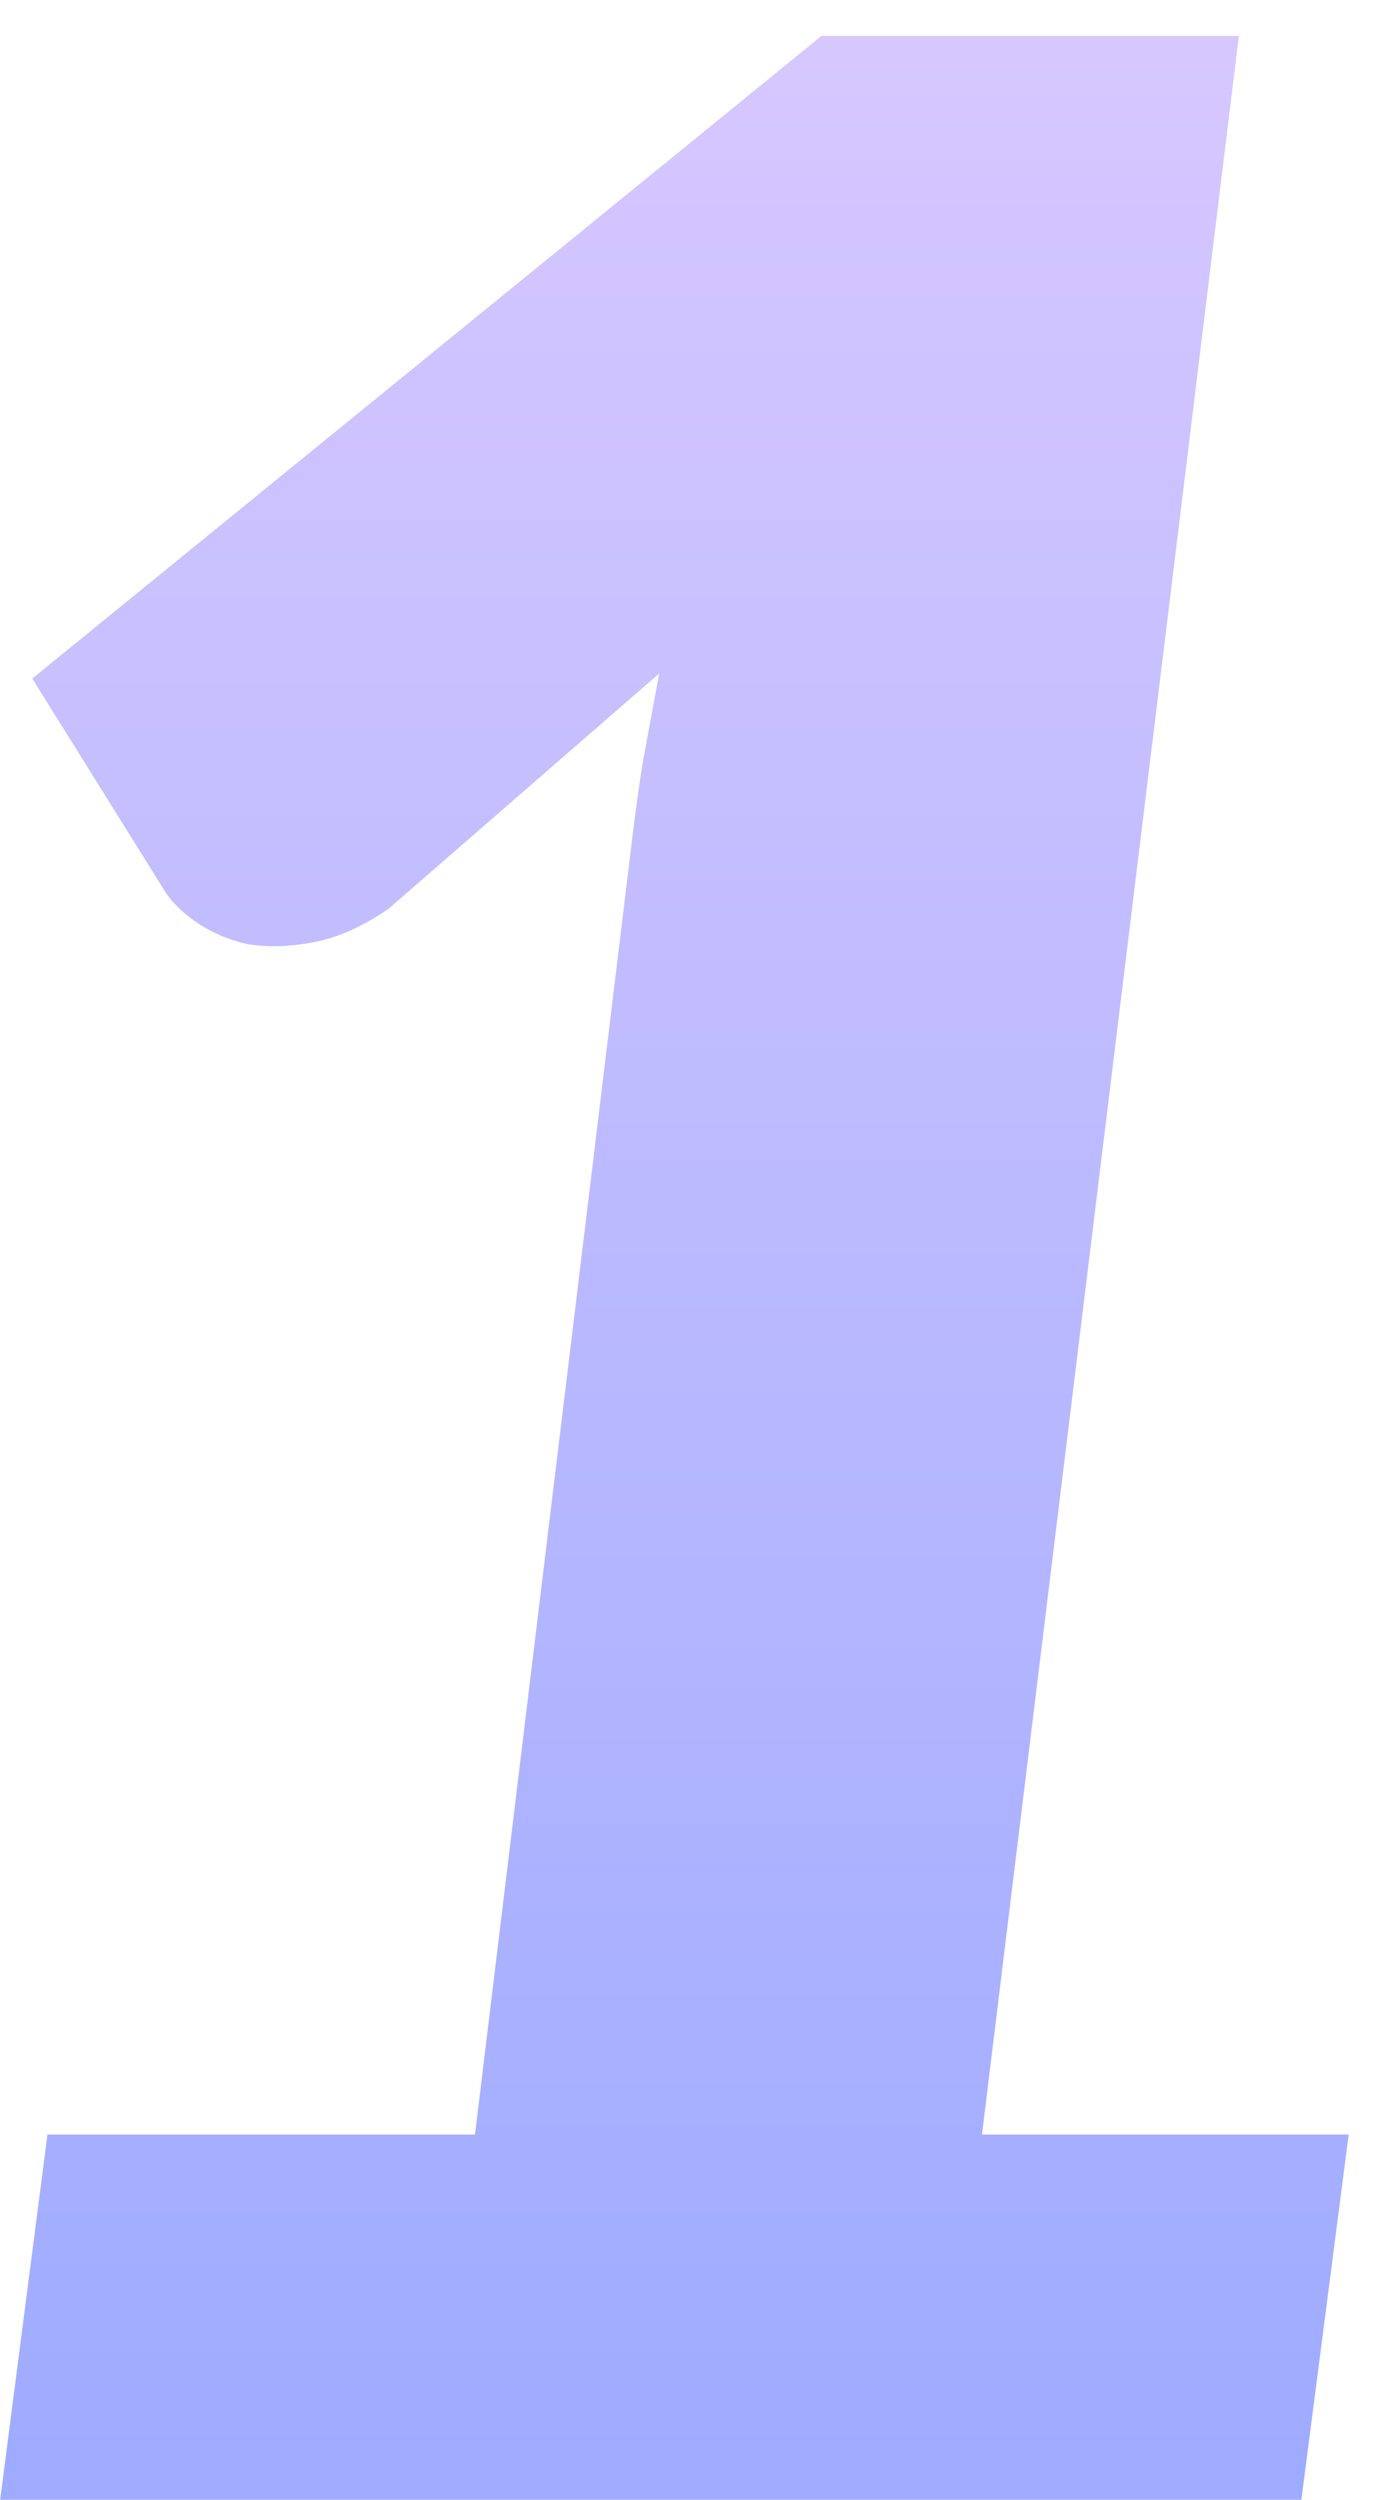
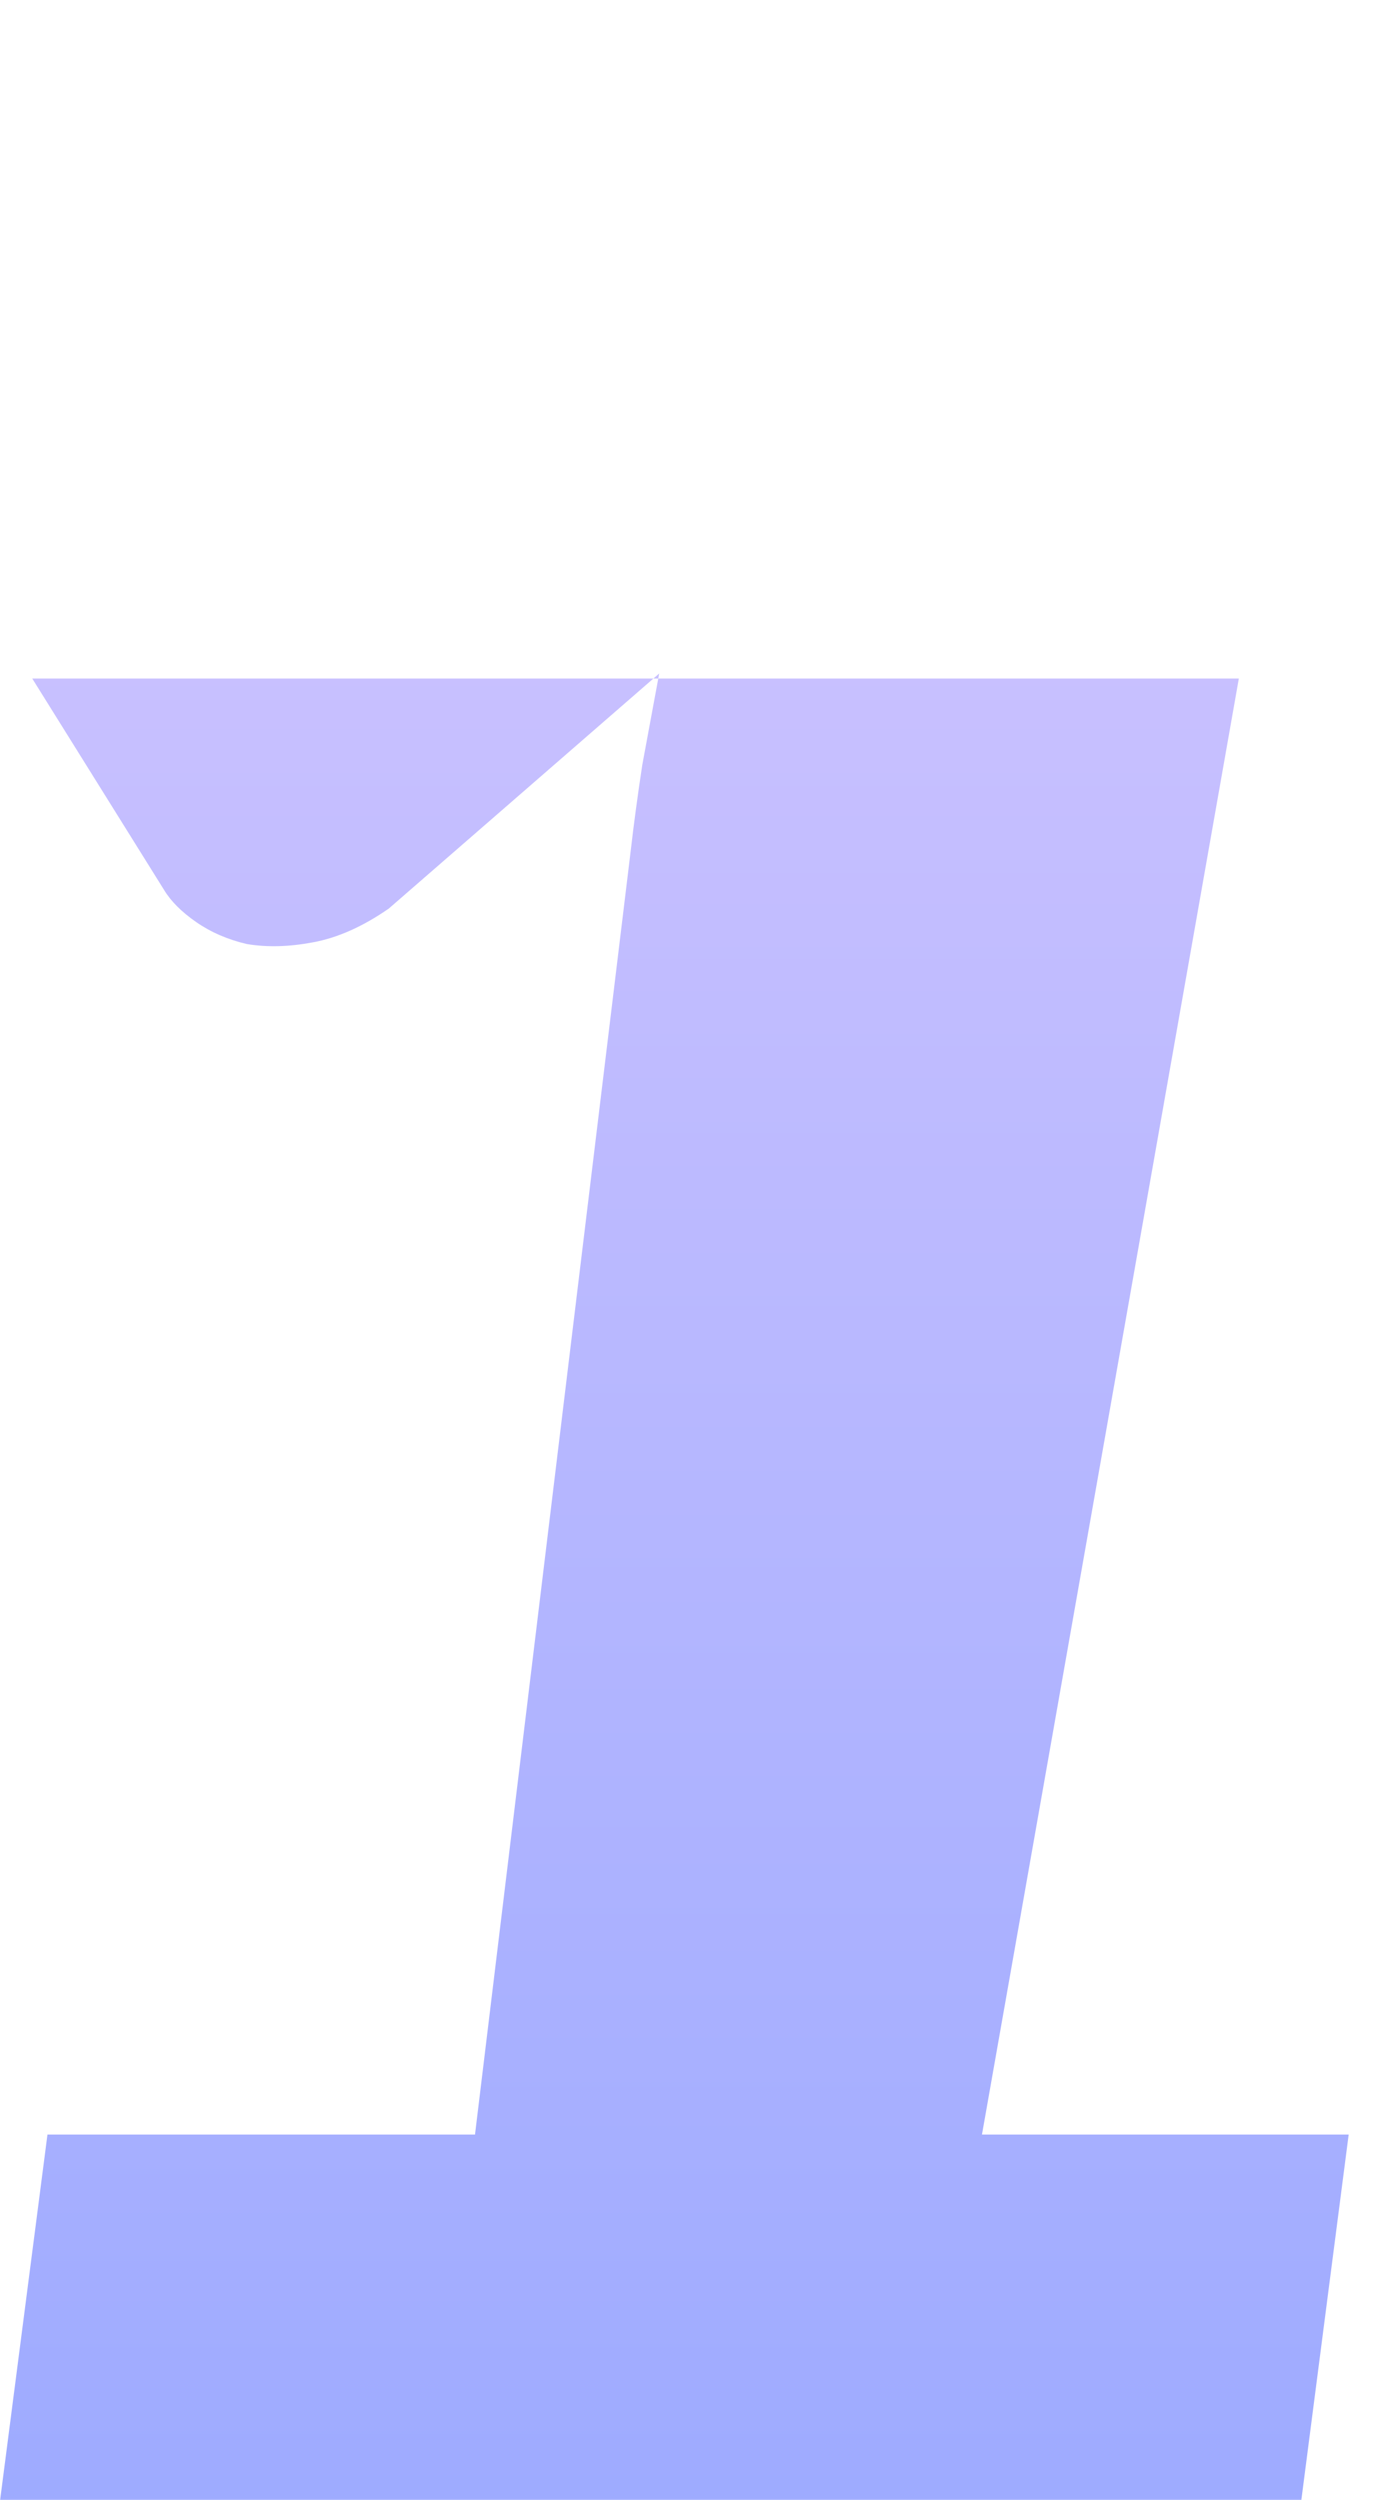
<svg xmlns="http://www.w3.org/2000/svg" width="19" height="34" viewBox="0 0 19 34" fill="none">
-   <path opacity="0.5" d="M18.356 29.032L17.712 34H0.002L0.646 29.032H6.465L8.581 11.598C8.627 11.199 8.681 10.801 8.742 10.402C8.819 9.988 8.895 9.574 8.972 9.16L5.292 12.357C4.939 12.602 4.594 12.756 4.257 12.817C3.935 12.878 3.636 12.886 3.36 12.84C3.099 12.779 2.869 12.679 2.67 12.541C2.471 12.403 2.325 12.257 2.233 12.104L0.439 9.229L11.18 0.489H16.861L13.365 29.032H18.356Z" fill="url(#paint0_linear_5191_82)" />
+   <path opacity="0.5" d="M18.356 29.032L17.712 34H0.002L0.646 29.032H6.465L8.581 11.598C8.627 11.199 8.681 10.801 8.742 10.402C8.819 9.988 8.895 9.574 8.972 9.16L5.292 12.357C4.939 12.602 4.594 12.756 4.257 12.817C3.935 12.878 3.636 12.886 3.36 12.84C3.099 12.779 2.869 12.679 2.67 12.541C2.471 12.403 2.325 12.257 2.233 12.104L0.439 9.229H16.861L13.365 29.032H18.356Z" fill="url(#paint0_linear_5191_82)" />
  <defs>
    <linearGradient id="paint0_linear_5191_82" x1="9.5" y1="-7" x2="9.5" y2="39" gradientUnits="userSpaceOnUse">
      <stop stop-color="#C89DFF" />
      <stop offset="1" stop-color="#2D4FFF" />
    </linearGradient>
  </defs>
</svg>